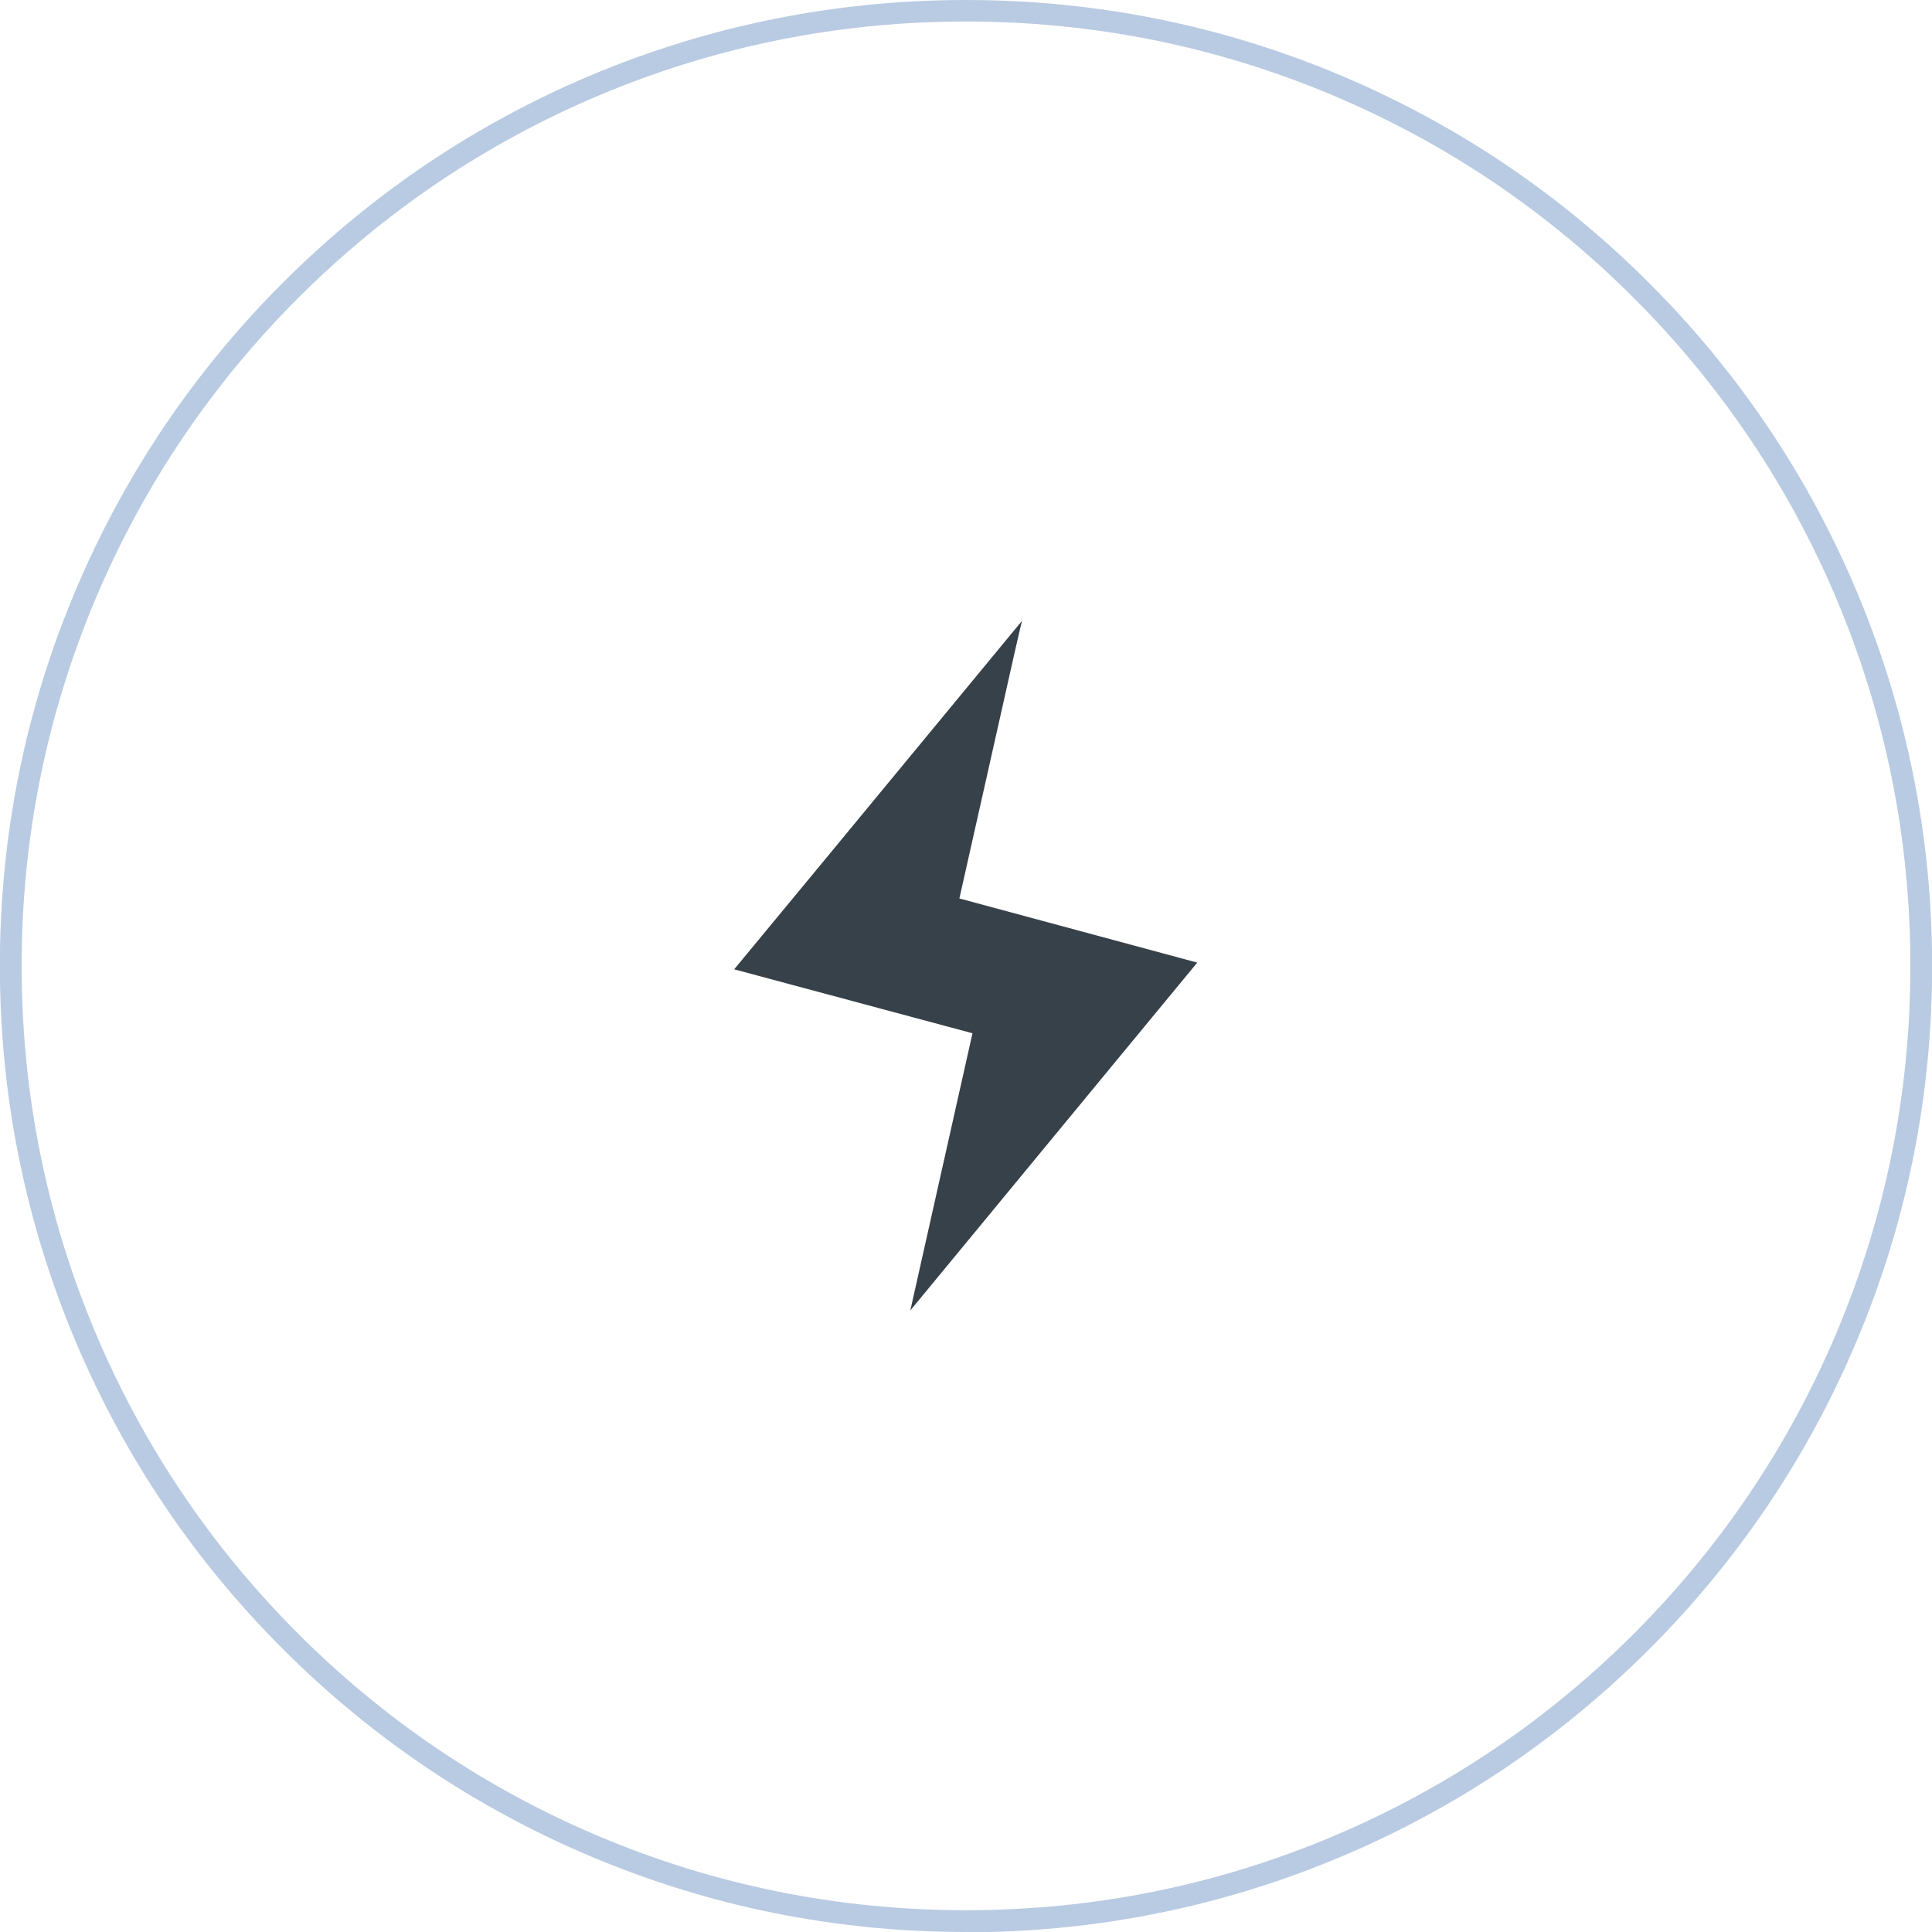
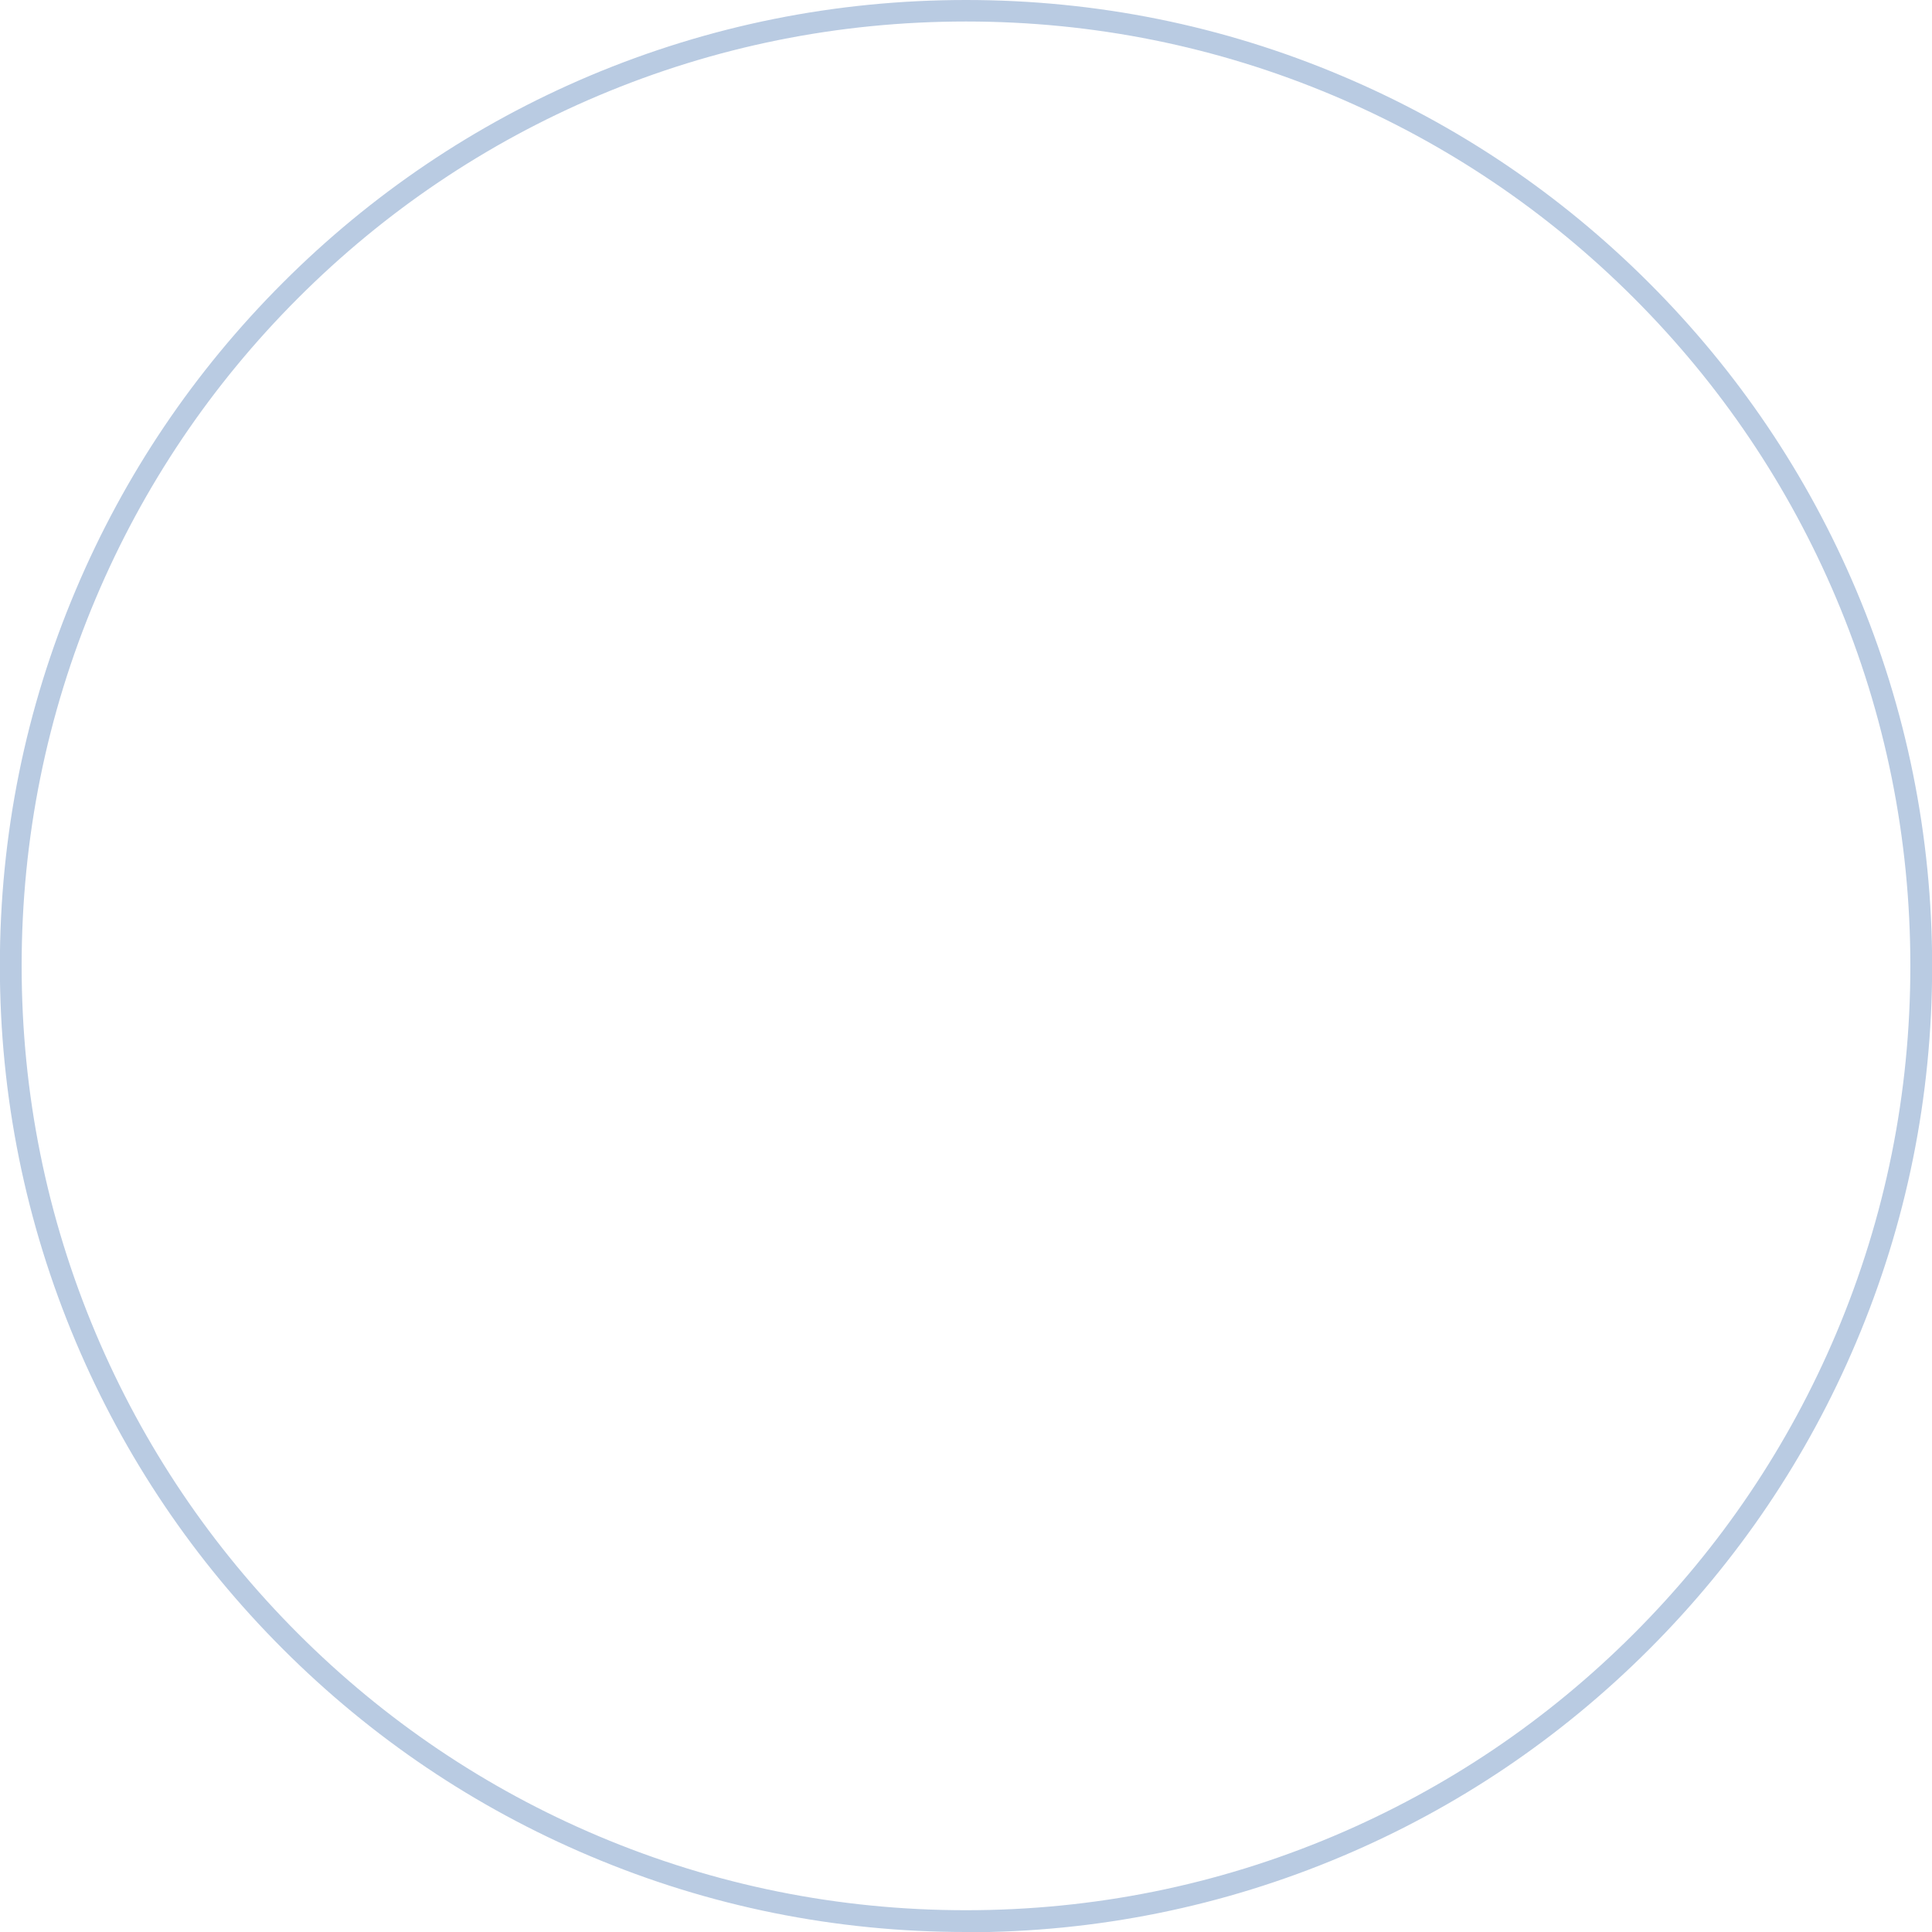
<svg xmlns="http://www.w3.org/2000/svg" id="_レイヤー_2" data-name="レイヤー 2" viewBox="0 0 140.16 140.16">
  <defs>
    <style>
      .cls-1 {
        fill: #b9cbe2;
      }

      .cls-2 {
        fill: #374149;
      }
    </style>
  </defs>
  <g id="_レイヤー_1-2" data-name="レイヤー 1">
    <g>
-       <path class="cls-2" d="M86.87,69.84h.01s-17.28-4.66-17.28-4.66c0,0,2.74-12.2,3.96-17.63.29-1.28.5-2.19.57-2.46l-.02.02s0-.03,0-.03l-14.72,17.83-6.12,7.4h0s-.01.01-.01.01l17.29,4.64-4.51,20.11,14.72-17.85,6.1-7.39h0Z" />
      <path class="cls-1" d="M70.08,140.16c-9.46,0-18.64-1.85-27.28-5.51-8.35-3.53-15.84-8.58-22.28-15.02-6.44-6.44-11.49-13.93-15.02-22.28-3.65-8.64-5.51-17.82-5.51-27.28s1.85-18.64,5.51-27.28c3.53-8.35,8.58-15.84,15.02-22.28,6.44-6.44,13.93-11.49,22.28-15.02C51.44,1.85,60.62,0,70.08,0s18.64,1.85,27.28,5.51c8.35,3.53,15.84,8.58,22.28,15.02,6.44,6.44,11.49,13.93,15.02,22.28,3.65,8.64,5.51,17.82,5.51,27.28s-1.85,18.64-5.51,27.28c-3.53,8.35-8.58,15.84-15.02,22.28-6.44,6.44-13.93,11.49-22.28,15.02-8.64,3.65-17.82,5.51-27.28,5.51ZM70.08,1.56c-9.25,0-18.22,1.81-26.67,5.38-8.16,3.45-15.49,8.39-21.78,14.68-6.29,6.29-11.23,13.62-14.68,21.78-3.57,8.45-5.38,17.42-5.38,26.67s1.81,18.22,5.38,26.67c3.45,8.16,8.39,15.49,14.68,21.78,6.29,6.29,13.62,11.23,21.78,14.68,8.45,3.57,17.42,5.38,26.67,5.38s18.22-1.81,26.67-5.38c8.16-3.45,15.49-8.39,21.78-14.68,6.29-6.29,11.23-13.62,14.68-21.78,3.57-8.45,5.38-17.42,5.38-26.67s-1.81-18.22-5.38-26.67c-3.45-8.16-8.39-15.49-14.68-21.78-6.29-6.29-13.62-11.23-21.78-14.68-8.45-3.57-17.42-5.38-26.67-5.38Z" />
    </g>
  </g>
</svg>